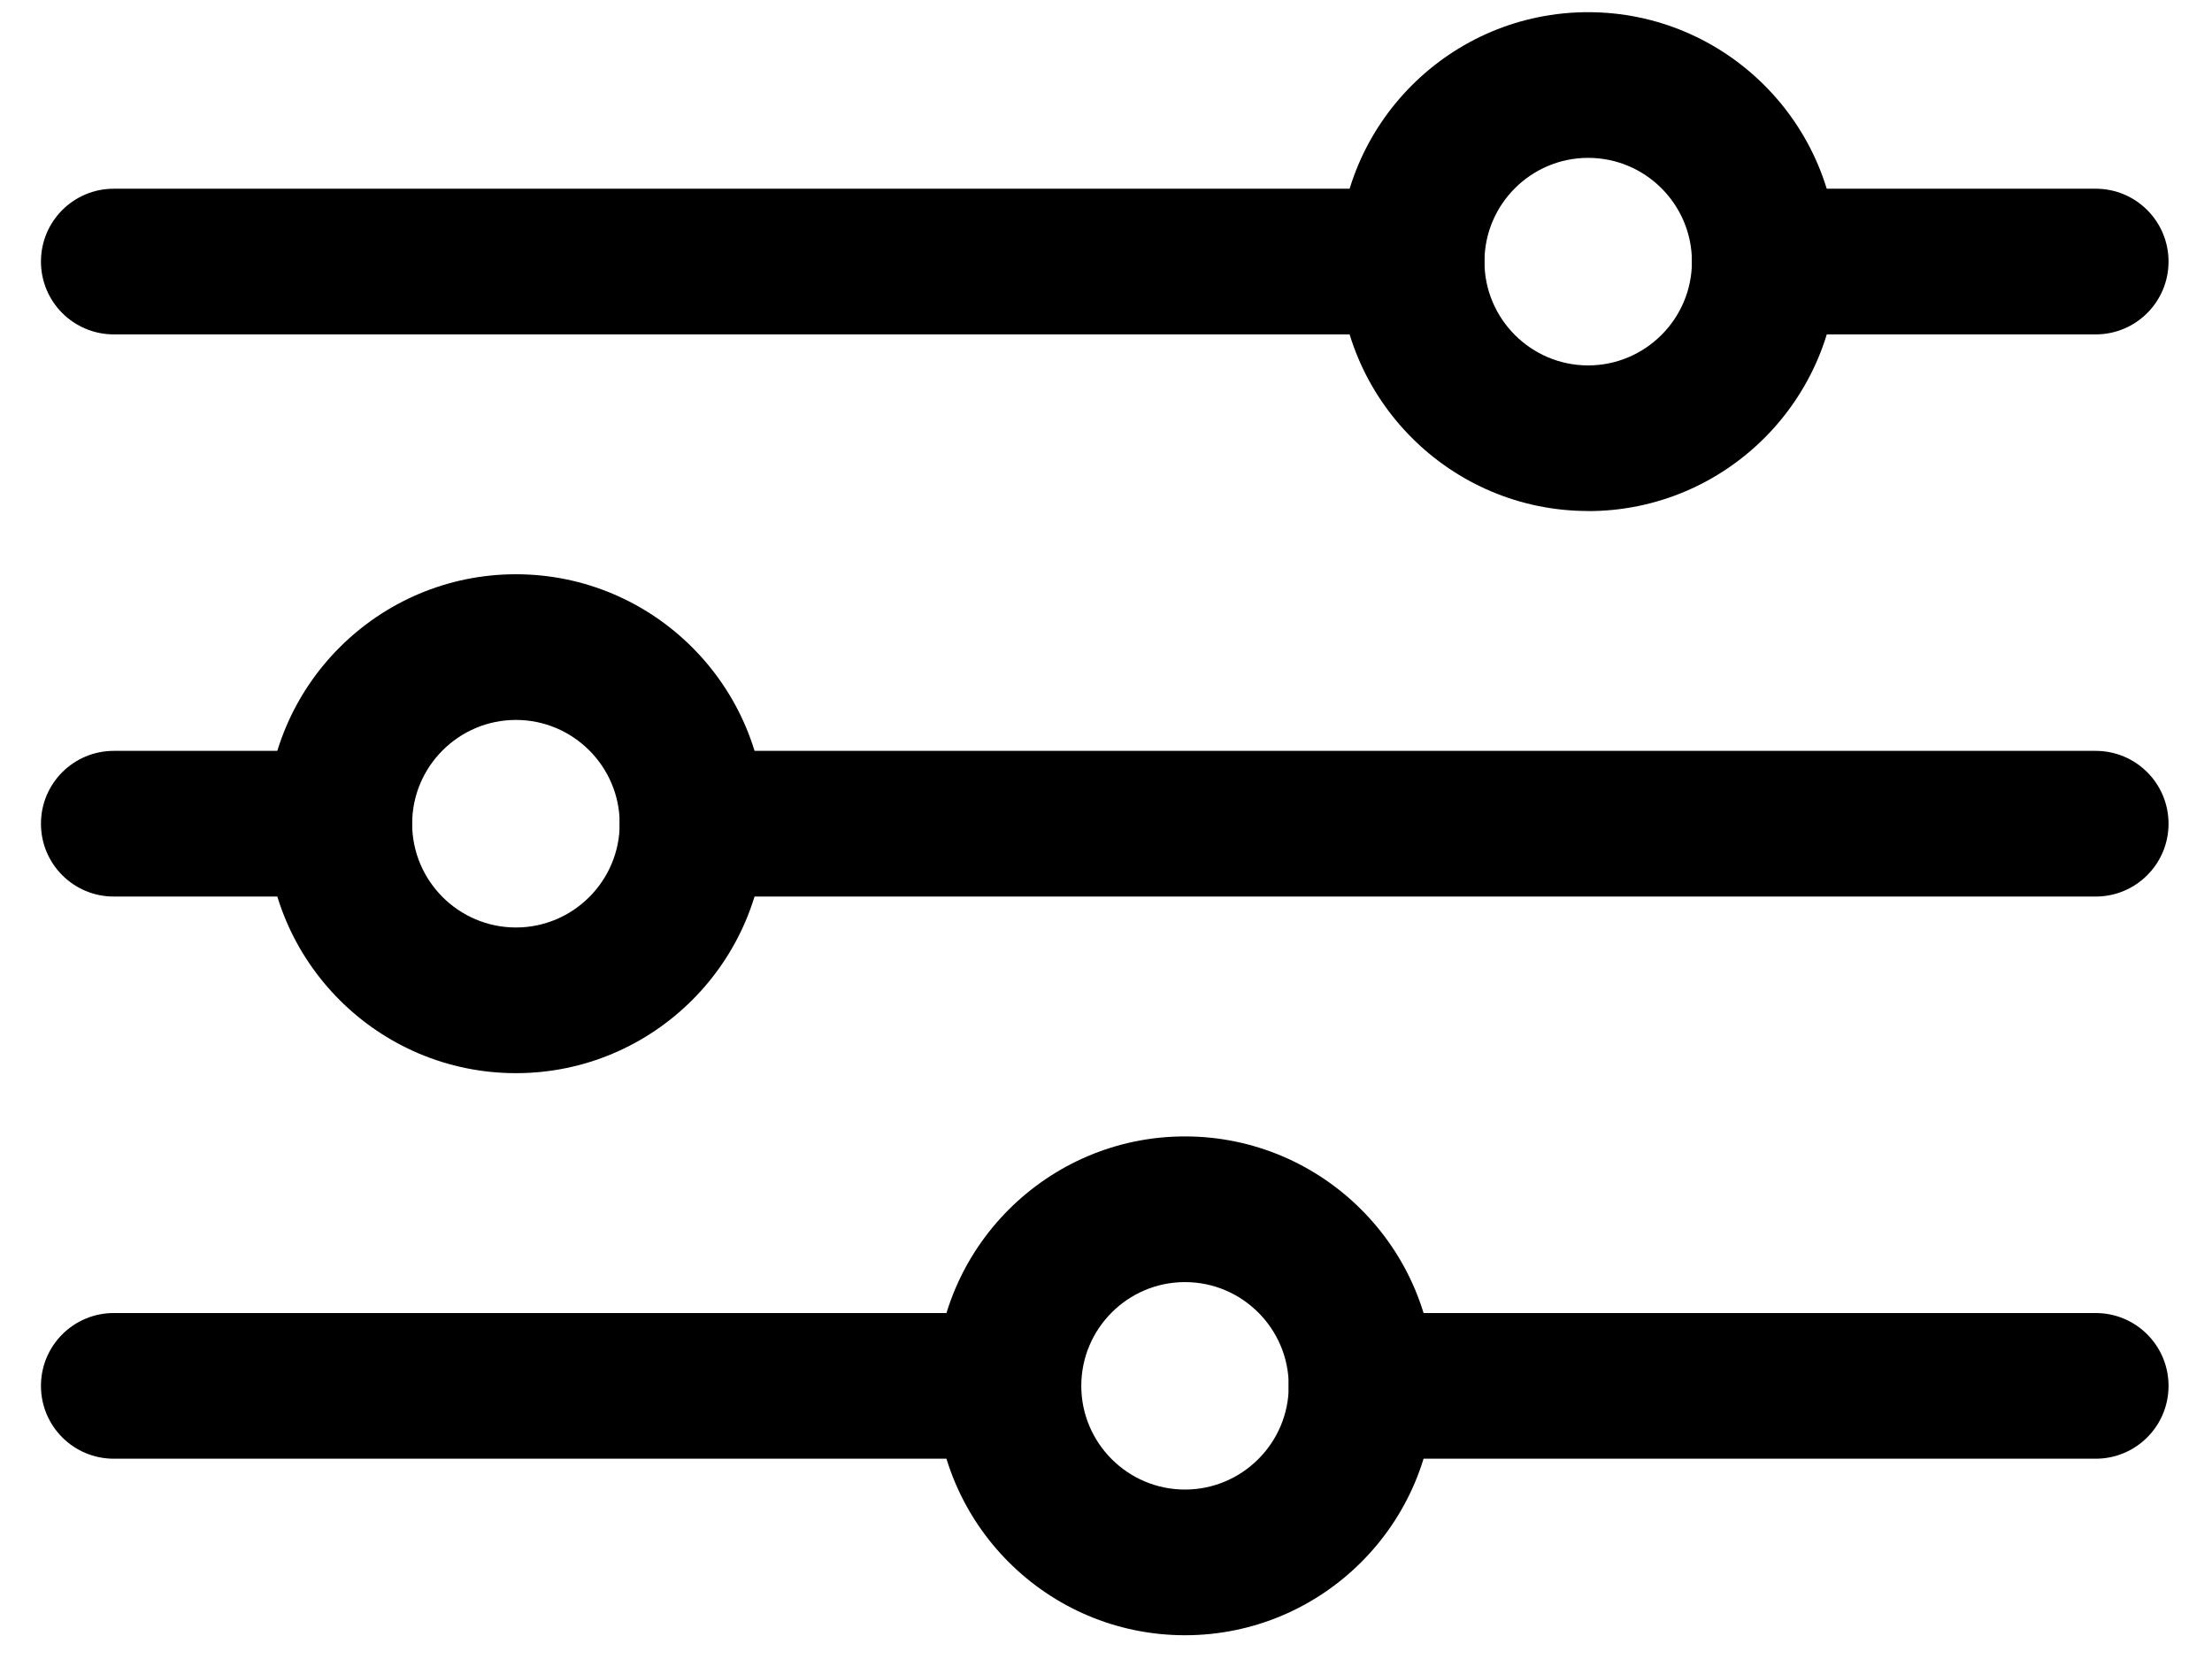
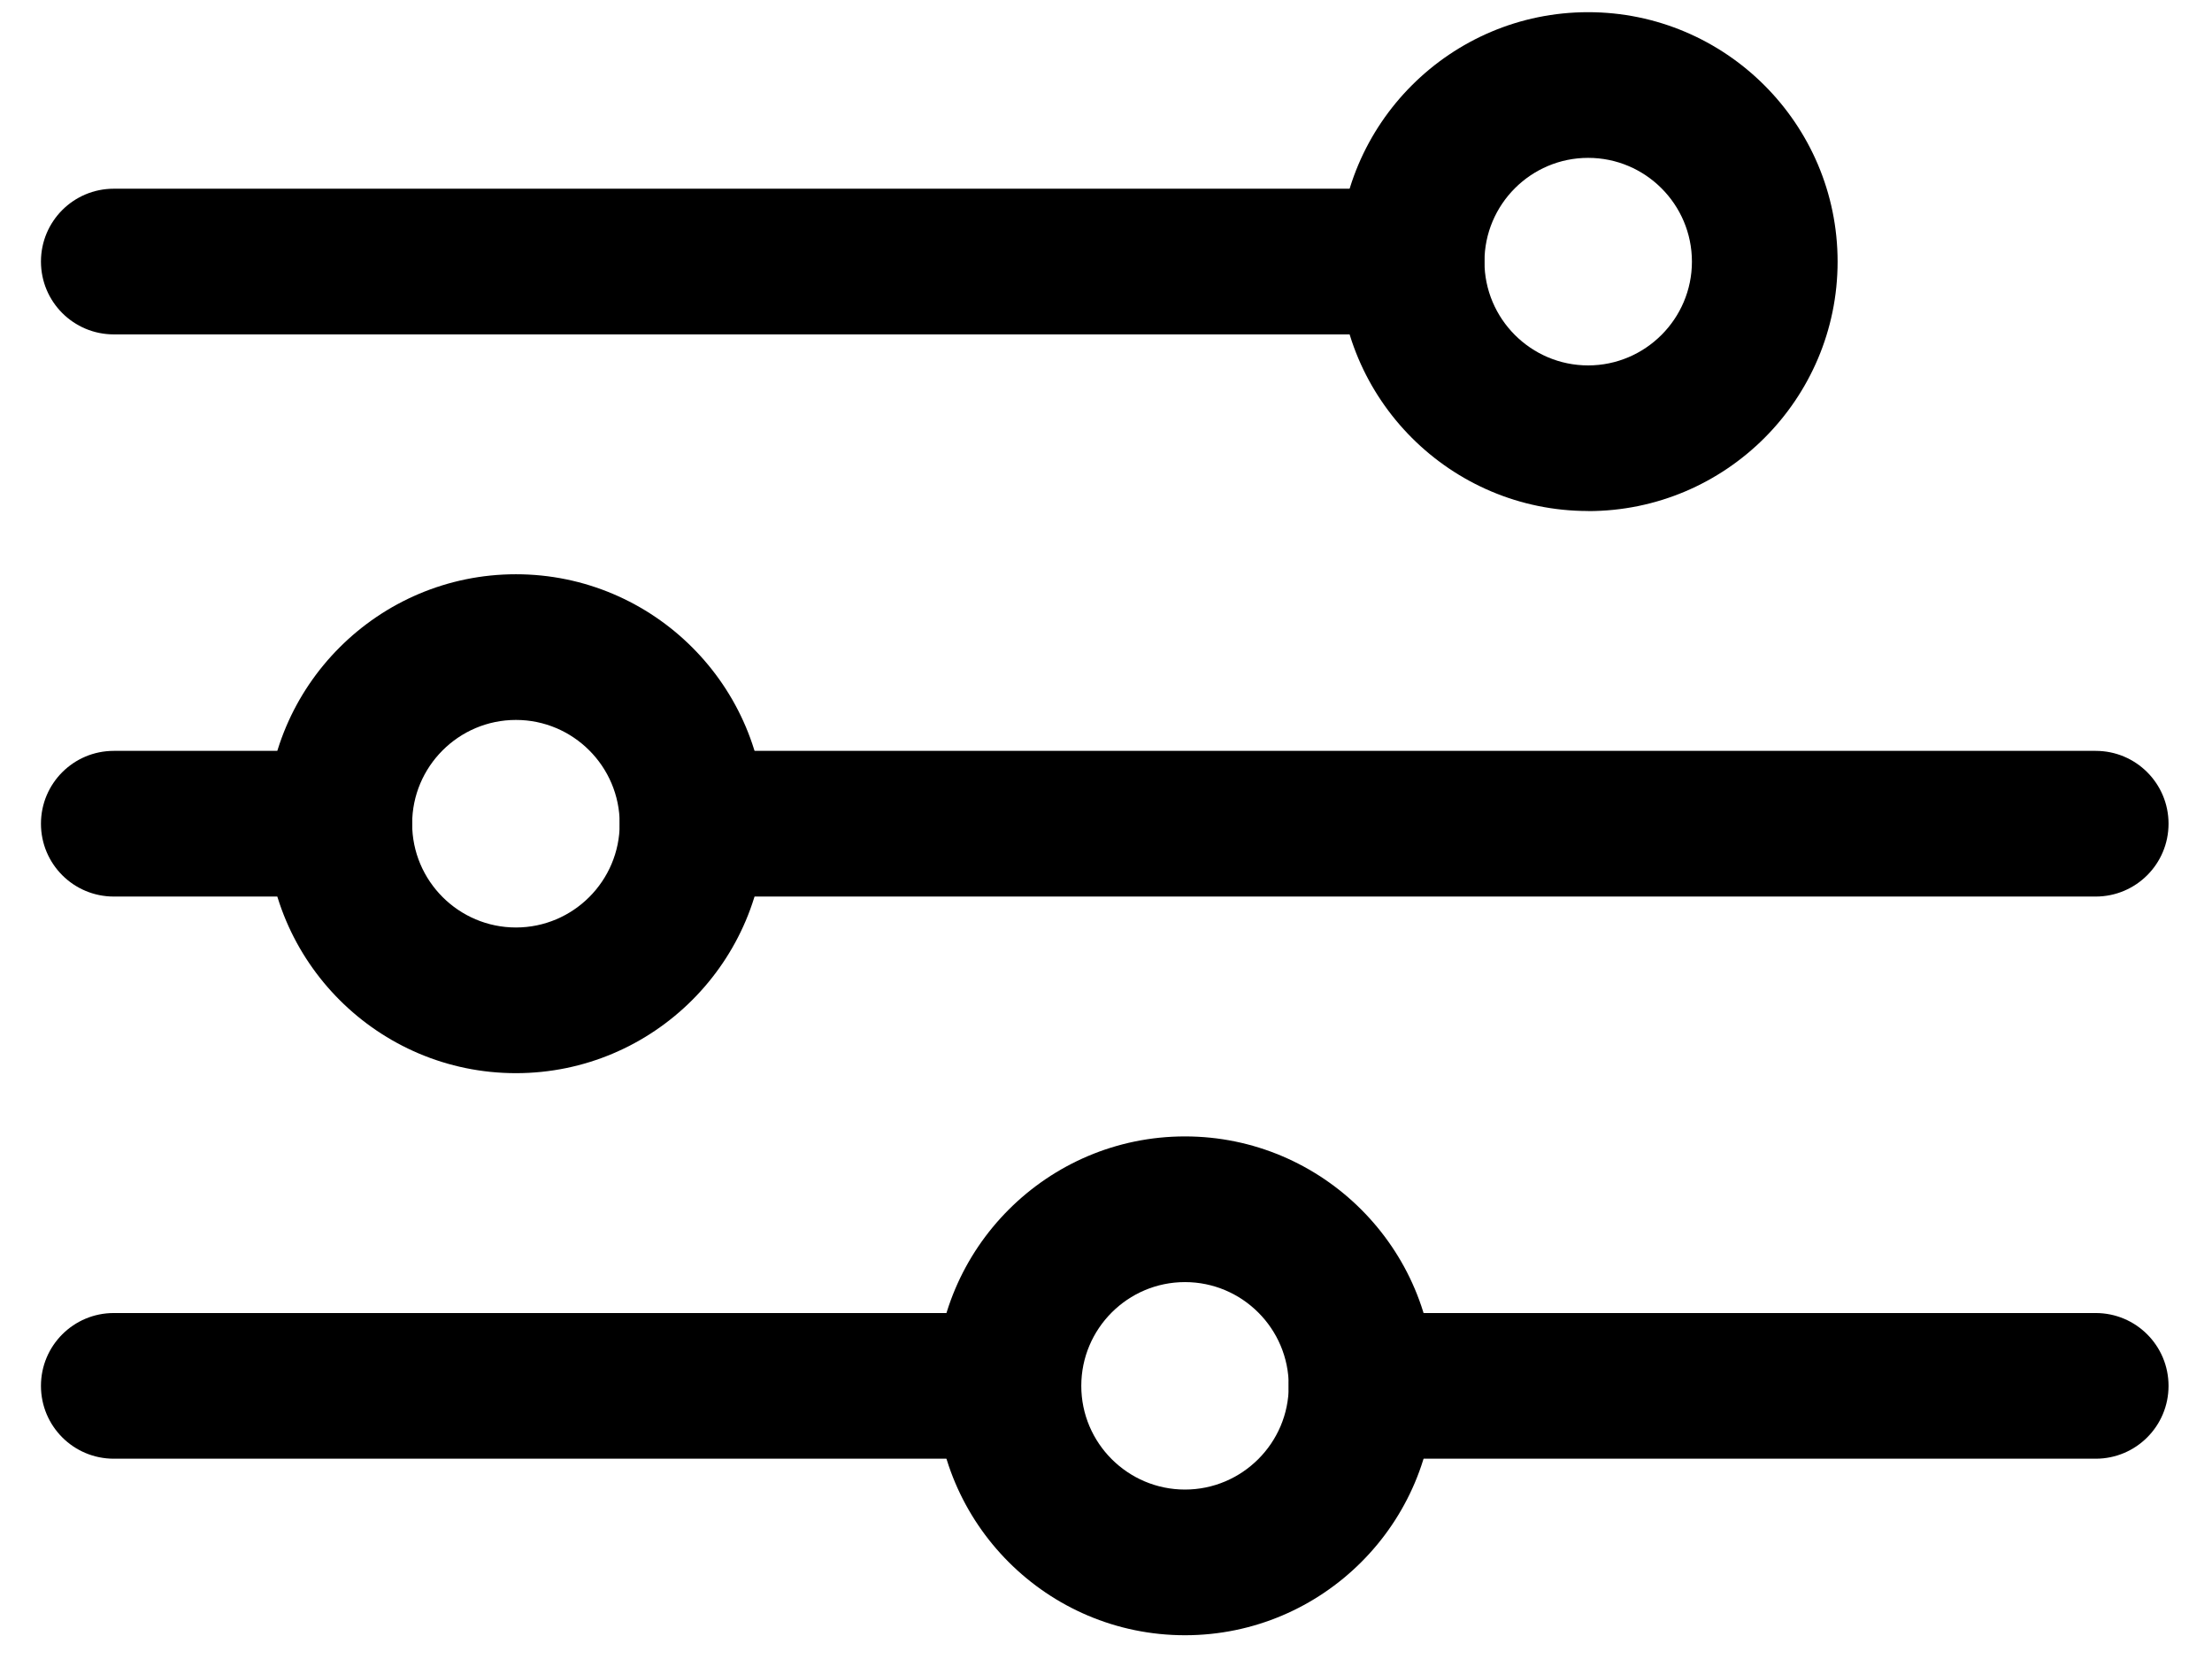
<svg xmlns="http://www.w3.org/2000/svg" id="Capa_1" version="1.1" viewBox="0 0 256 192">
  <path d="M242.54,168.82h-84.97c-4.66,0-8.43-3.77-8.43-8.43s3.77-8.43,8.43-8.43h84.97c4.66,0,8.43,3.77,8.43,8.43s-3.77,8.43-8.43,8.43Z" />
  <path d="M137.14,189.25c-15.92,0-28.86-12.95-28.86-28.86s12.95-28.87,28.86-28.87,28.87,12.95,28.87,28.87c0,15.91-12.95,28.86-28.87,28.86ZM137.14,148.38c-6.62,0-12,5.39-12,12.01s5.39,12,12,12,12.01-5.39,12.01-12c0-6.62-5.39-12.01-12.01-12.01Z" />
  <path d="M116.7,168.82H13.17c-4.66,0-8.43-3.77-8.43-8.43s3.77-8.43,8.43-8.43h103.53c4.66,0,8.43,3.77,8.43,8.43s-3.78,8.43-8.43,8.43Z" />
  <path d="M242.54,103.76H80.15c-4.66,0-8.43-3.77-8.43-8.43s3.77-8.43,8.43-8.43h162.39c4.66,0,8.43,3.77,8.43,8.43s-3.77,8.43-8.43,8.43Z" />
  <path d="M59.71,124.2c-15.92,0-28.87-12.95-28.87-28.87s12.95-28.87,28.87-28.87,28.87,12.95,28.87,28.87-12.95,28.87-28.87,28.87ZM59.71,83.32c-6.62,0-12.01,5.39-12.01,12.01s5.39,12.01,12.01,12.01,12.01-5.39,12.01-12.01-5.39-12.01-12.01-12.01Z" />
  <path d="M39.28,103.76H13.17c-4.66,0-8.43-3.77-8.43-8.43s3.77-8.43,8.43-8.43h26.1c4.66,0,8.43,3.77,8.43,8.43s-3.78,8.43-8.43,8.43Z" />
  <path d="M163.37,38.7H13.17c-4.66,0-8.43-3.77-8.43-8.43s3.77-8.43,8.43-8.43h150.19c4.66,0,8.43,3.77,8.43,8.43s-3.77,8.43-8.43,8.43Z" />
  <path d="M183.8,59.14c-15.92,0-28.86-12.95-28.86-28.87S167.89,1.41,183.8,1.41s28.87,12.95,28.87,28.87-12.95,28.87-28.87,28.87ZM183.8,18.27c-6.62,0-12,5.39-12,12.01s5.39,12.01,12,12.01,12.01-5.39,12.01-12.01-5.38-12.01-12.01-12.01Z" />
-   <path d="M242.54,38.7h-38.3c-4.66,0-8.43-3.77-8.43-8.43s3.77-8.43,8.43-8.43h38.3c4.66,0,8.43,3.77,8.43,8.43s-3.77,8.43-8.43,8.43Z" />
</svg>